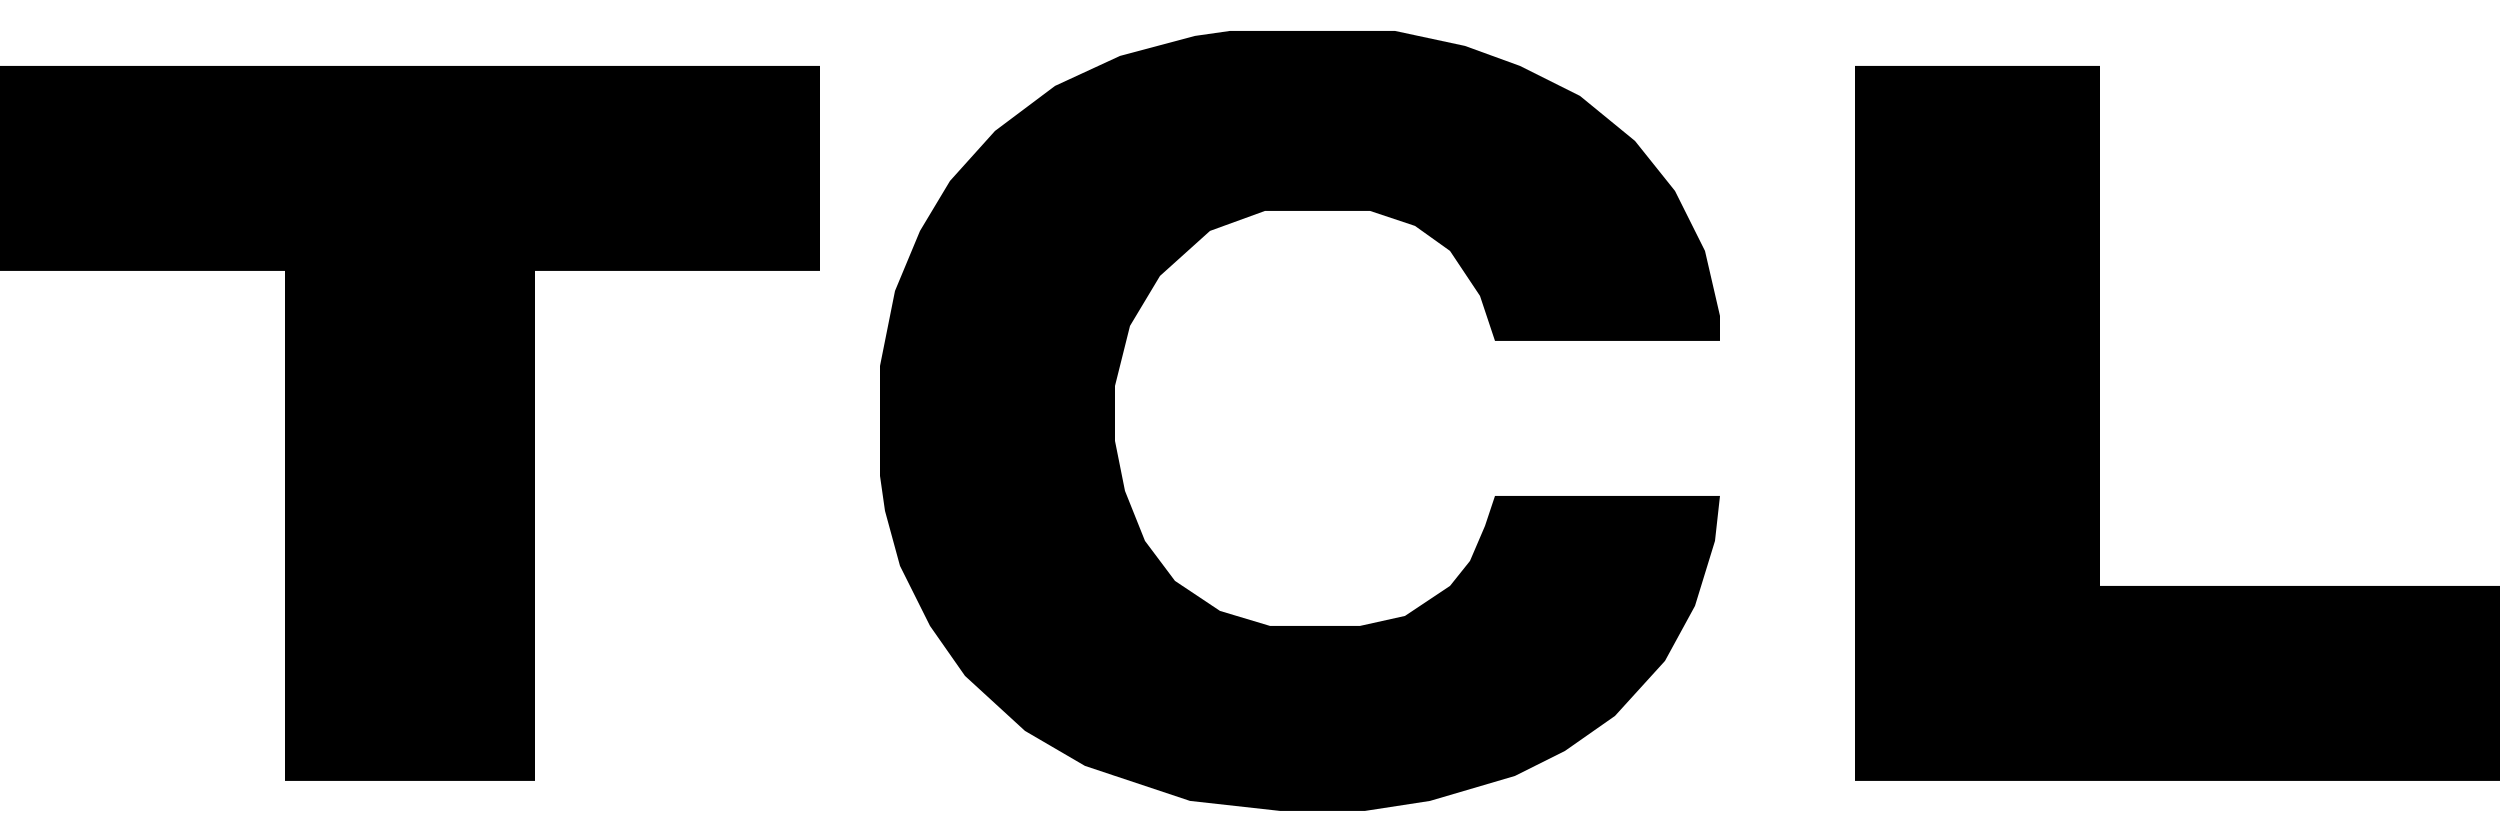
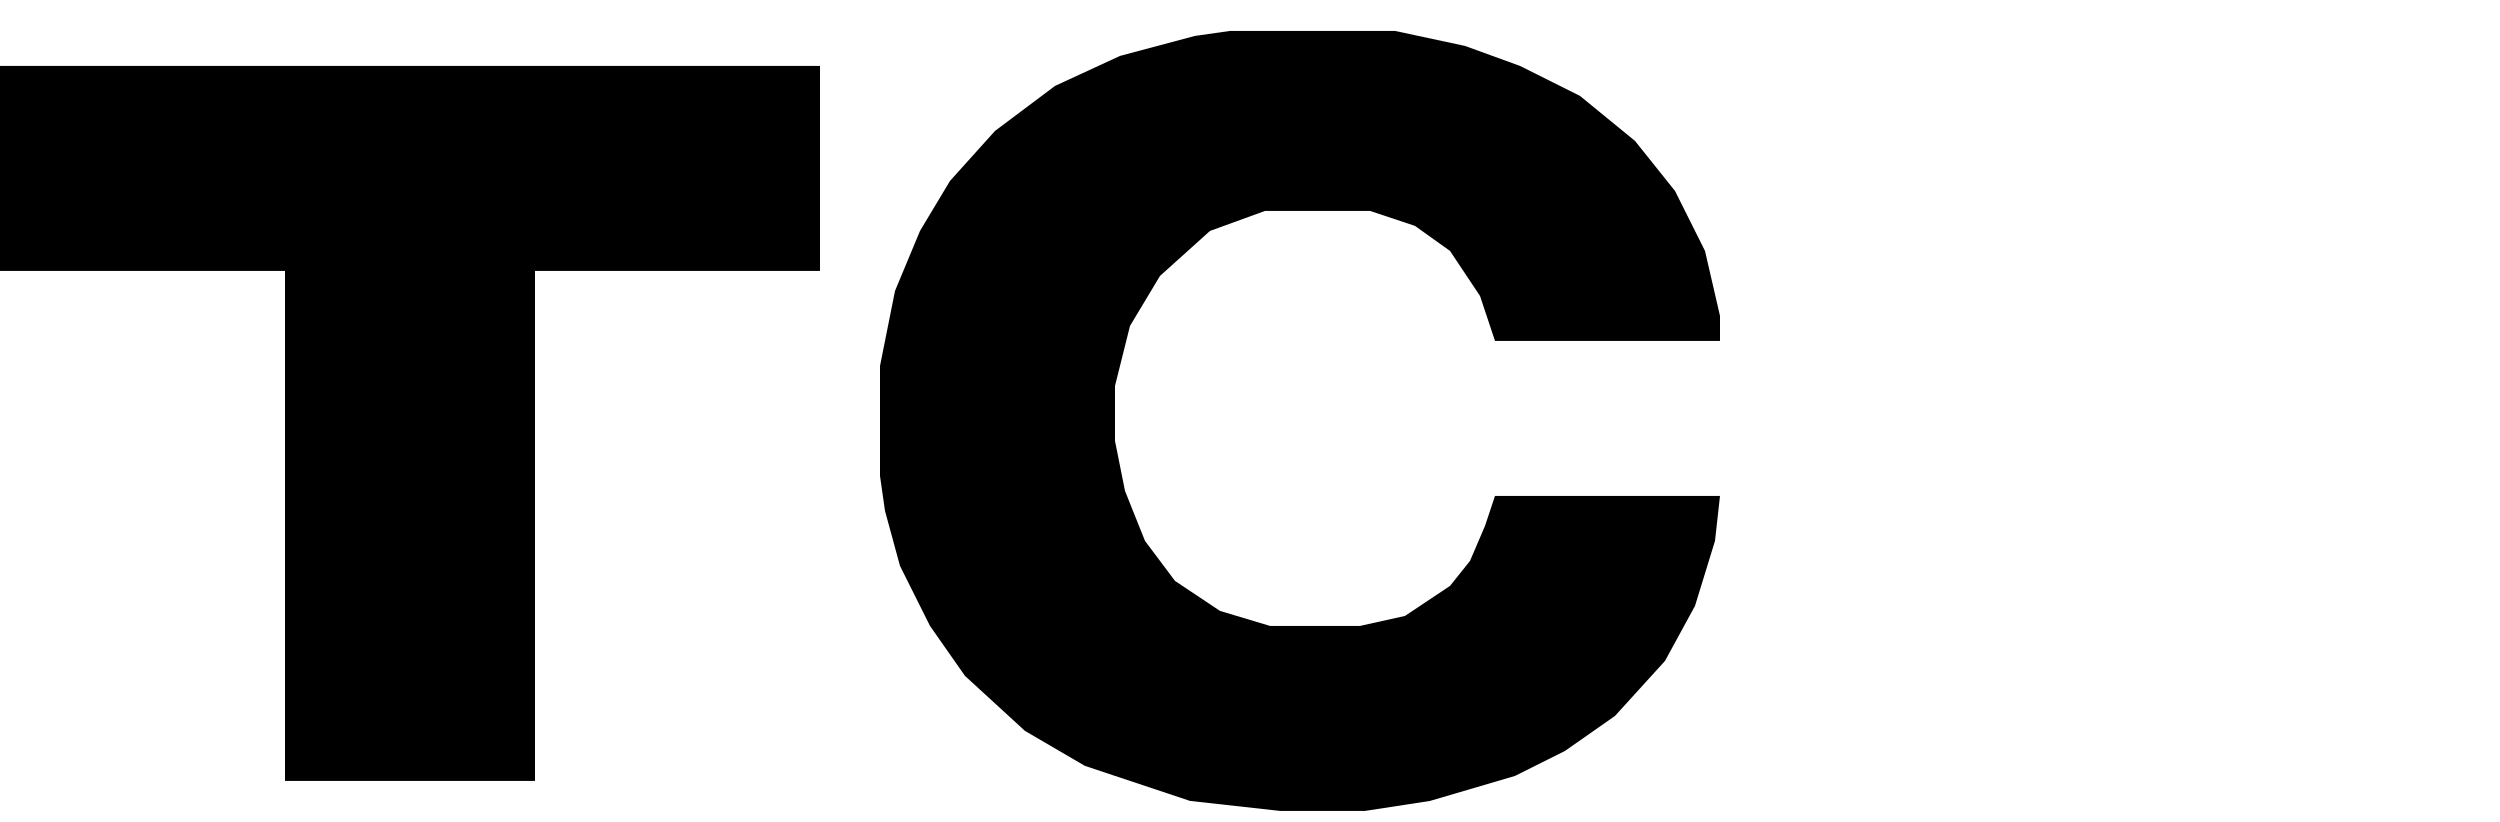
<svg xmlns="http://www.w3.org/2000/svg" width="76" height="25" viewBox="0 0 76 25" fill="none">
  <path d="M37.392 0.94H42.408L44.536 1.396L46.208 2.004L48.032 2.916L49.704 4.284L50.92 5.804L51.832 7.628L52.288 9.604V10.364H45.448L44.992 8.996L44.08 7.628L43.016 6.868L41.648 6.412H38.456L36.784 7.02L35.264 8.388L34.352 9.908L33.896 11.732V13.404L34.2 14.924L34.808 16.444L35.72 17.66L37.088 18.572L38.608 19.028H41.344L42.712 18.724L44.08 17.812L44.688 17.052L45.144 15.988L45.448 15.076H52.288L52.136 16.444L51.528 18.42L50.616 20.092L49.096 21.764L47.576 22.828L46.056 23.588L43.472 24.348L41.496 24.652H38.912L36.176 24.348L32.984 23.284L31.16 22.22L29.336 20.548L28.272 19.028L27.36 17.204L26.904 15.532L26.752 14.468V11.124L27.208 8.844L27.968 7.02L28.88 5.5L30.248 3.98L32.072 2.612L34.048 1.7L36.328 1.092L37.392 0.94Z" fill="black" />
  <path d="M0 2.004H24.928V8.236H16.264V23.74H8.664V8.236H0V2.004Z" fill="black" />
-   <path d="M56.392 2.004H63.84V17.812H76V23.74H56.392V2.004Z" fill="black" />
</svg>